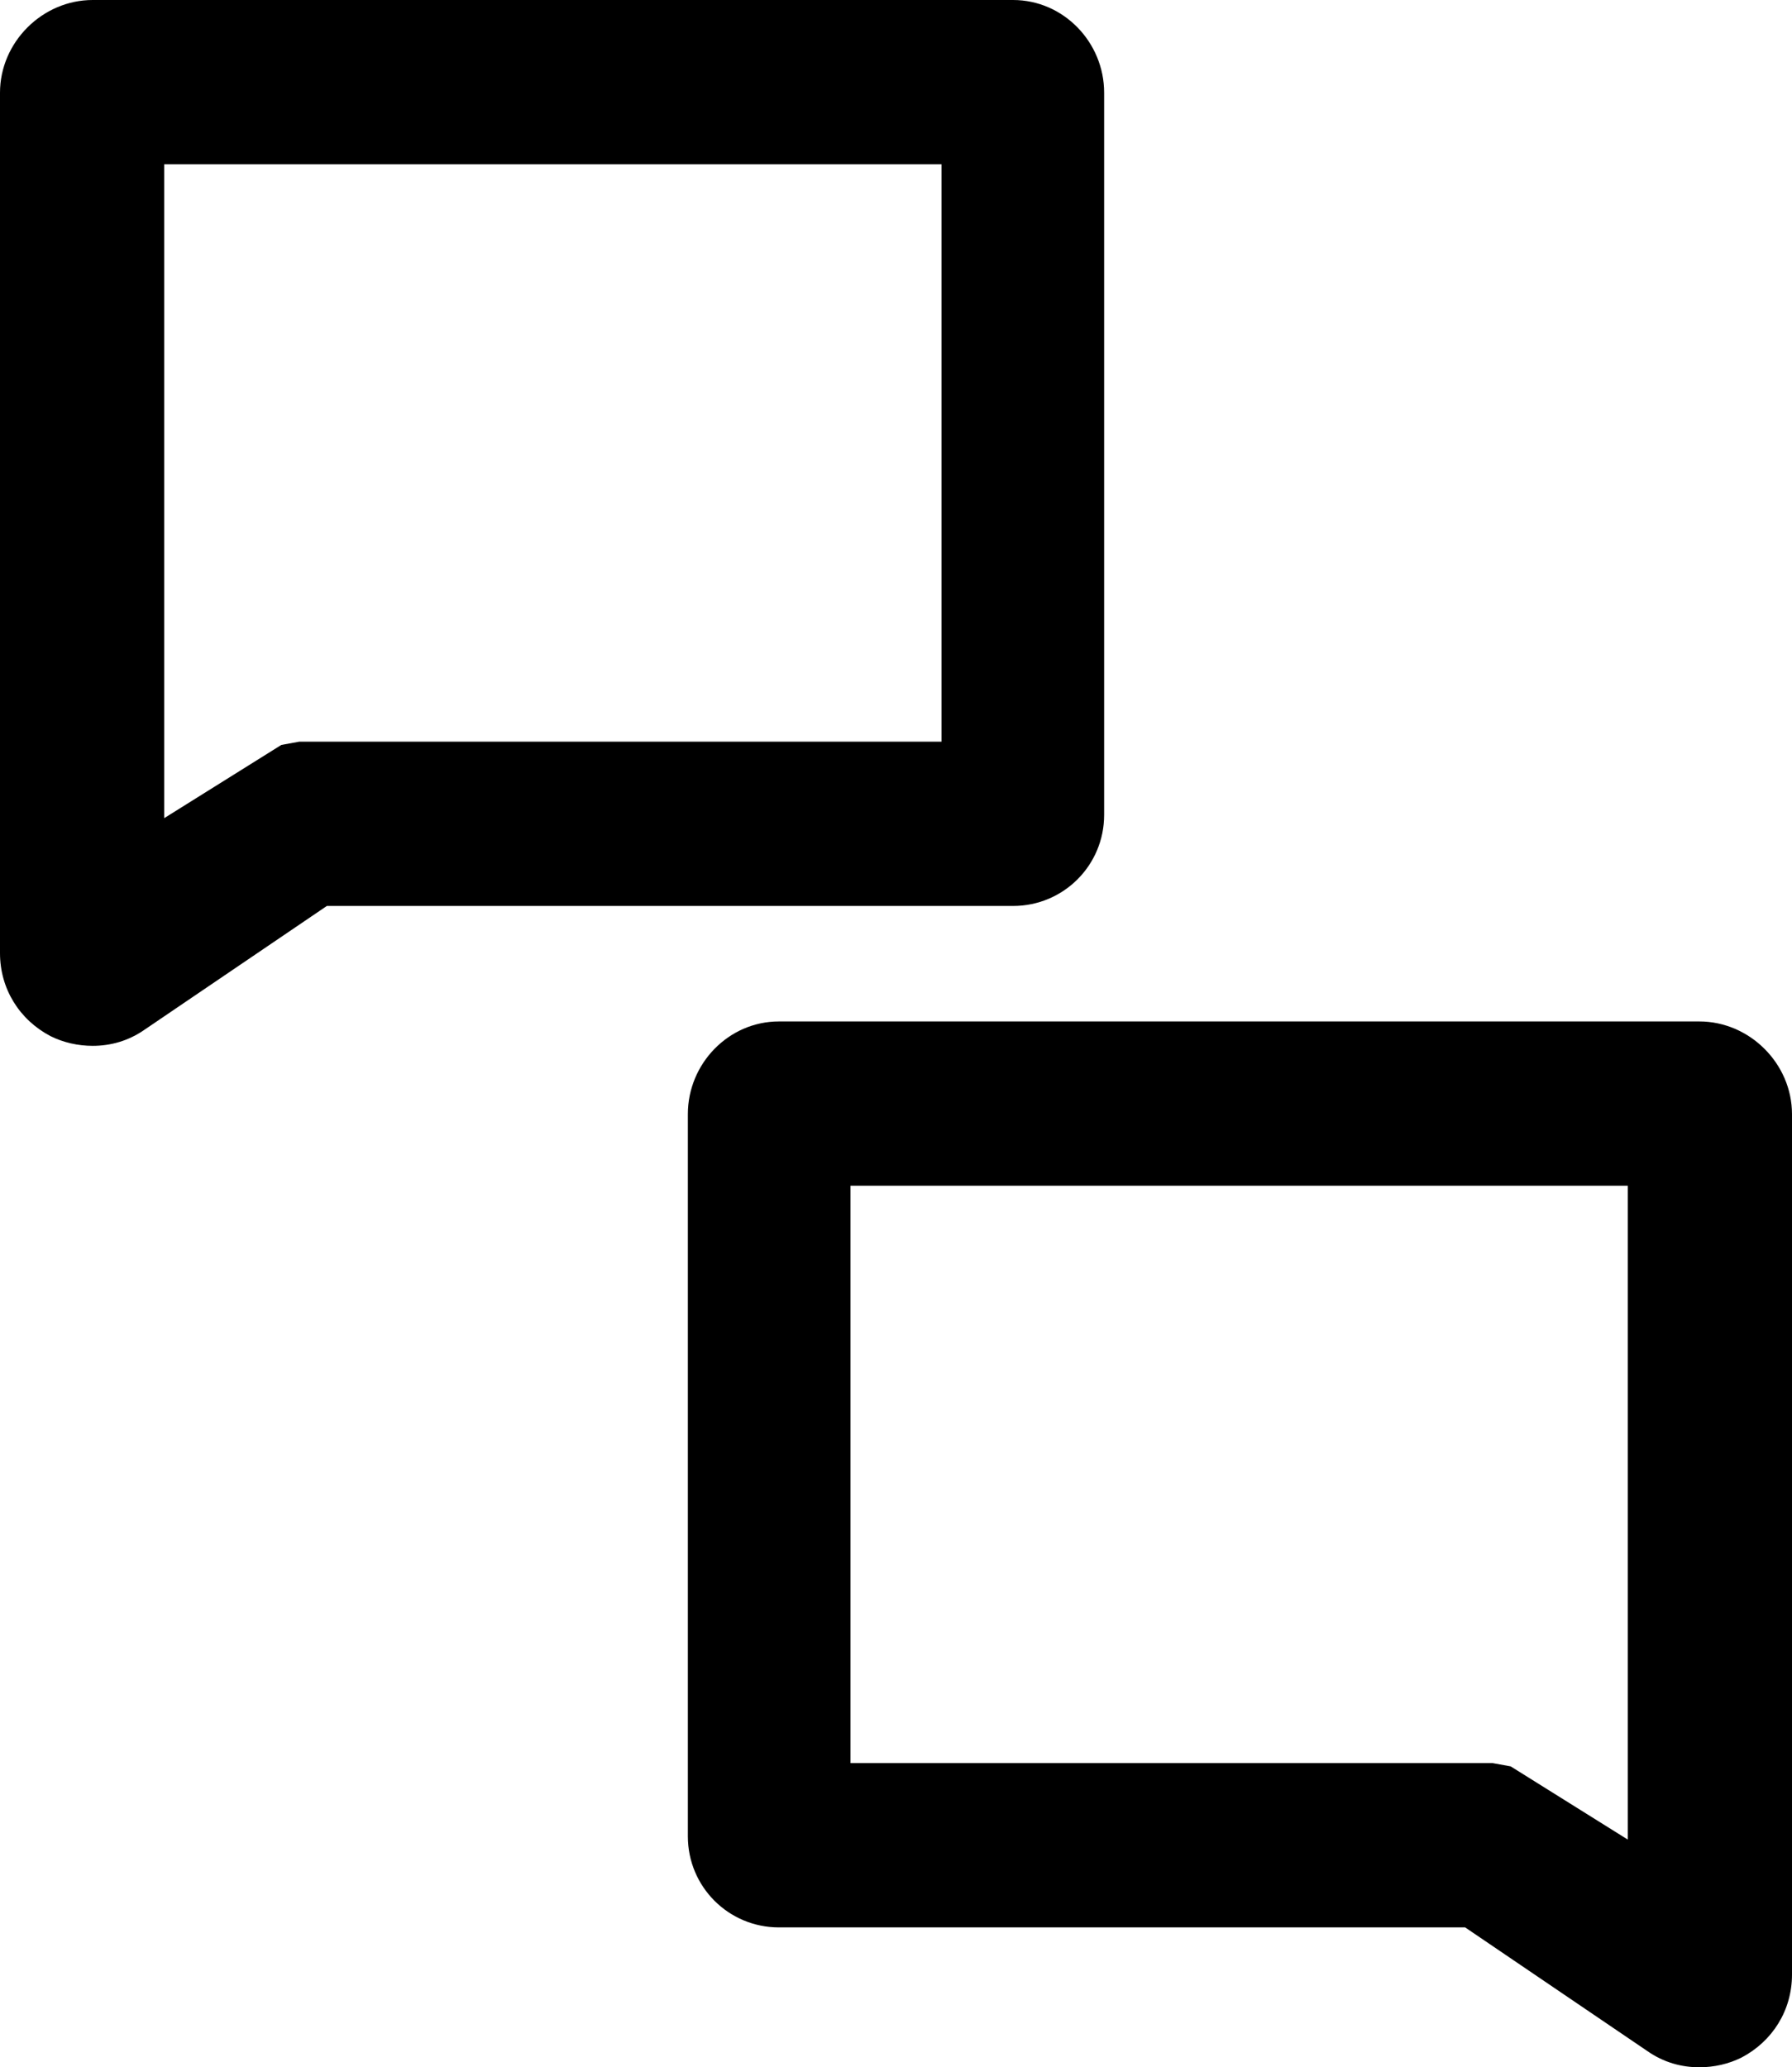
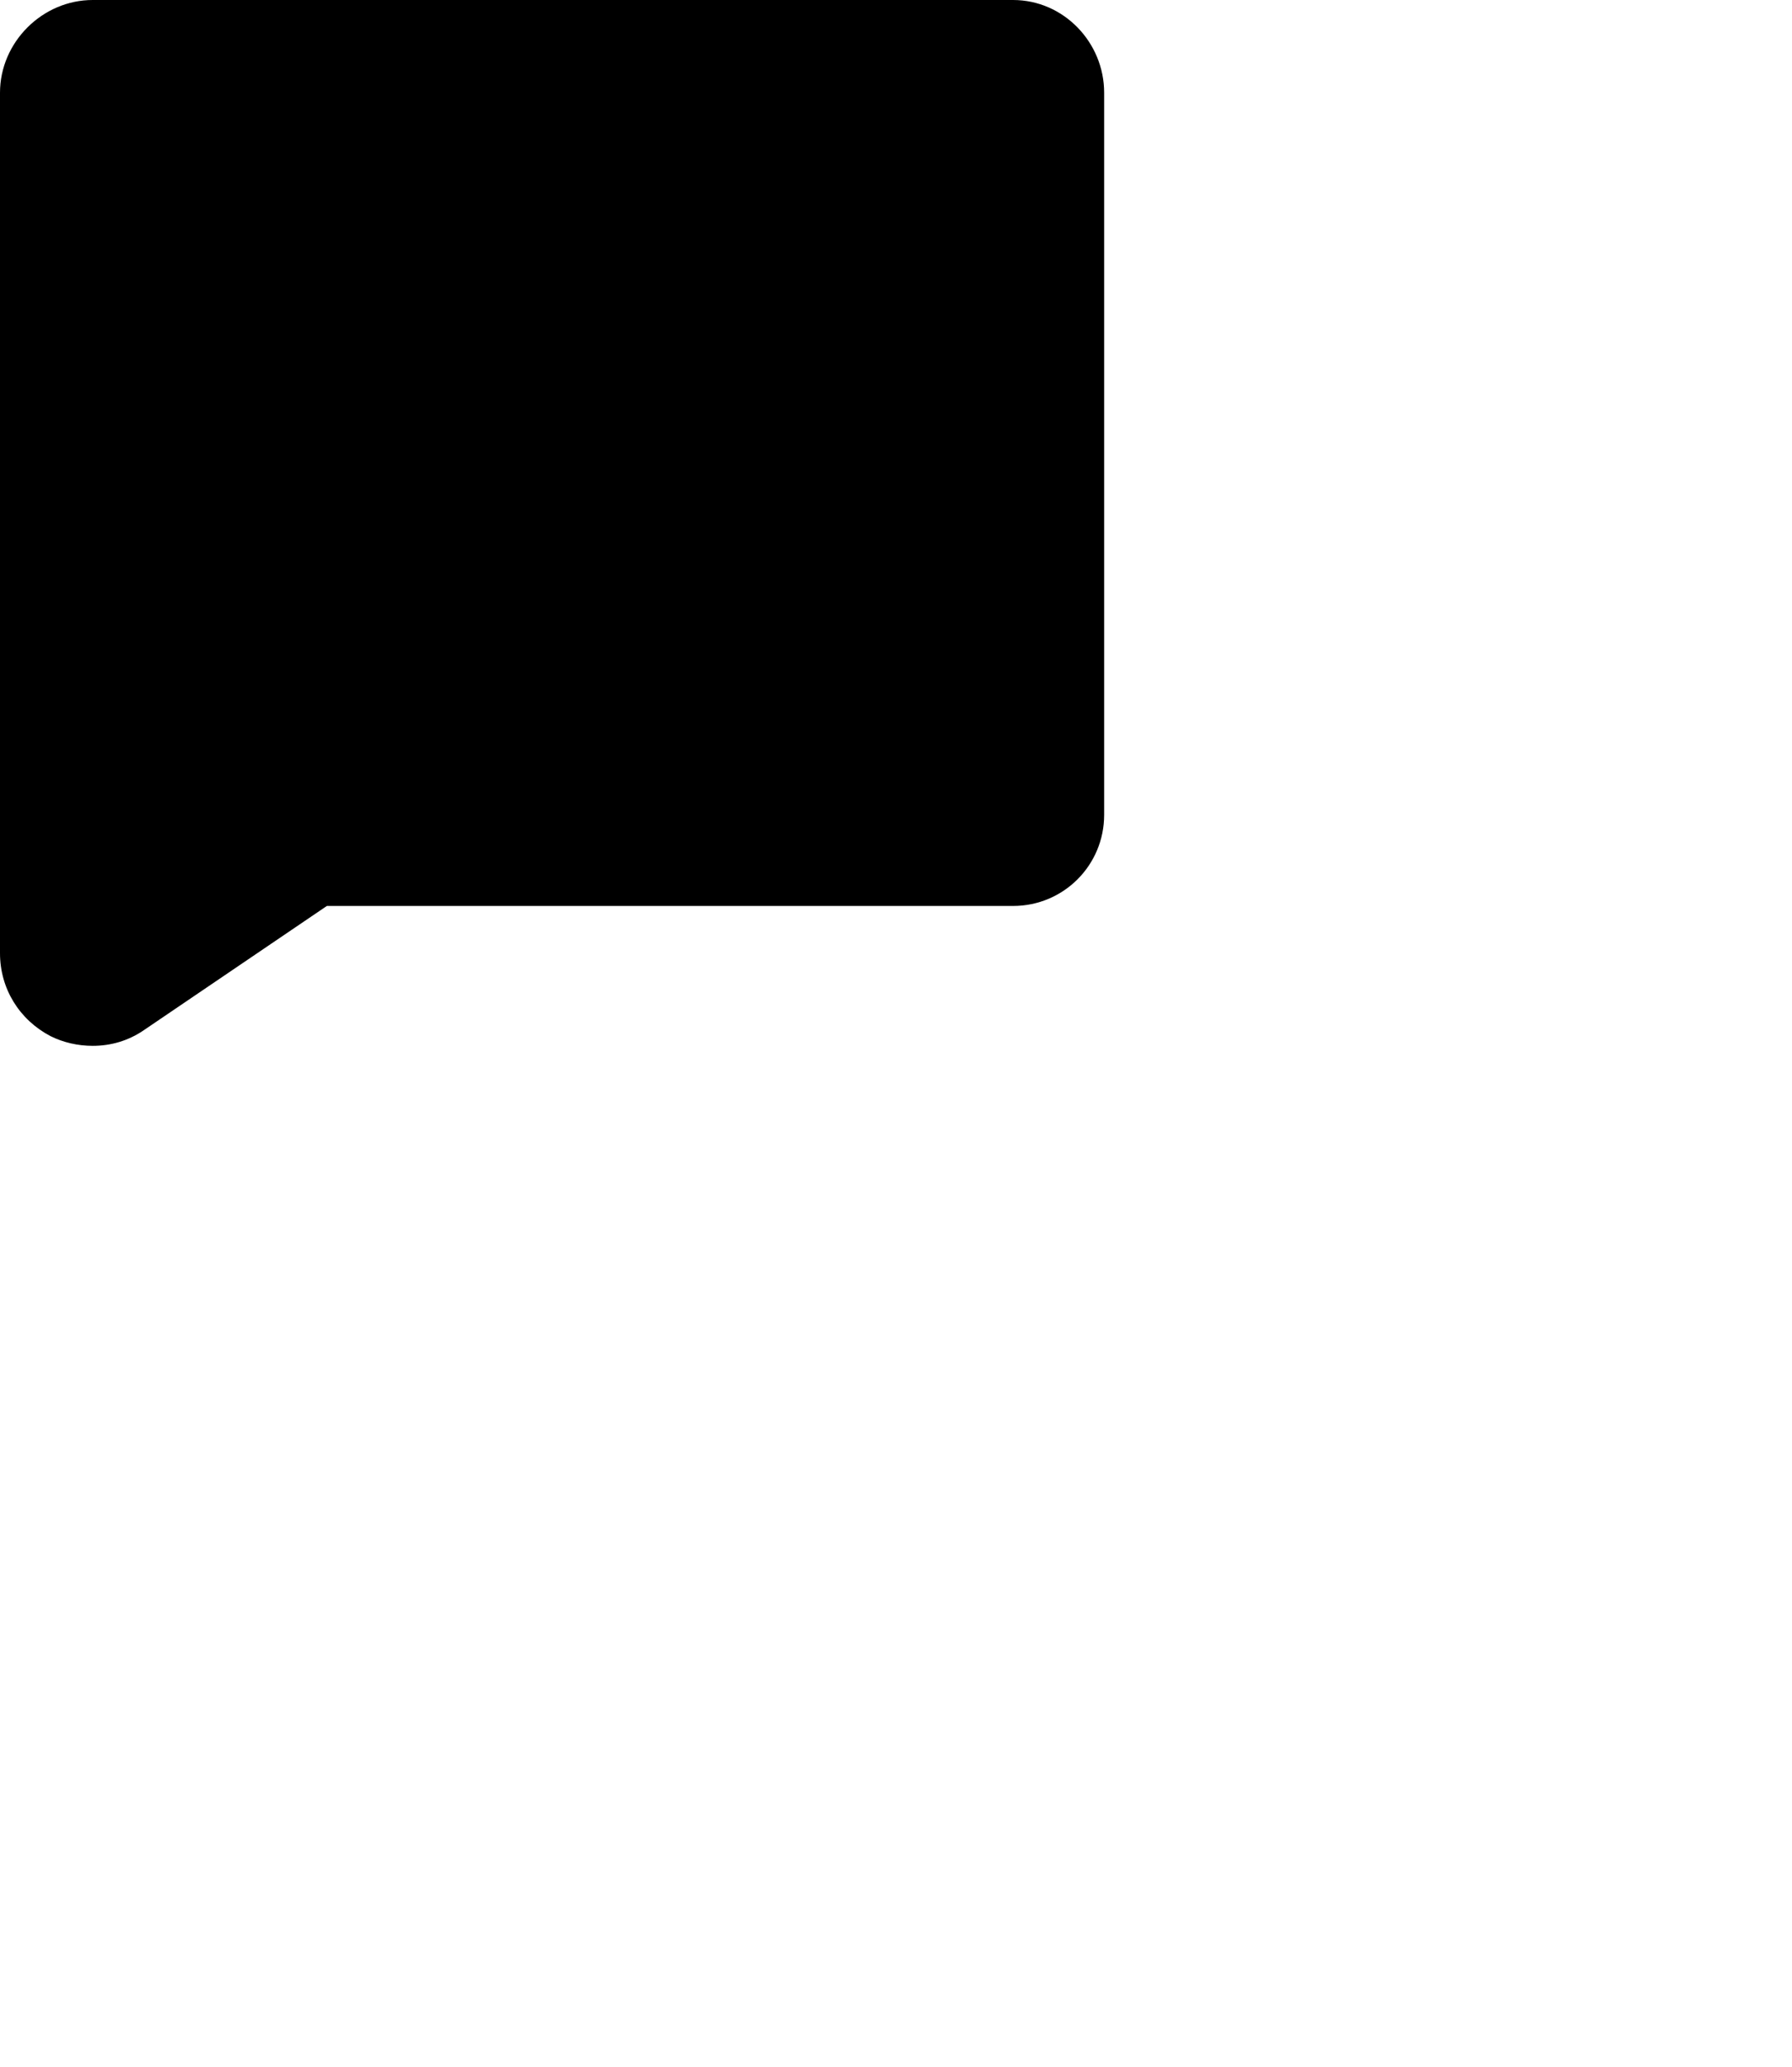
<svg xmlns="http://www.w3.org/2000/svg" id="Layer_2" data-name="Layer 2" viewBox="0 0 11.02 12.71">
  <g id="Comments_query_loop" data-name="Comments query loop">
-     <path d="M6.23,0H.57C.26,0,0,.26,0,.57V5.86c0,.22,.12,.41,.31,.51,.08,.04,.17,.06,.26,.06,.11,0,.22-.03,.32-.1l1.12-.76H6.23c.31,0,.56-.25,.56-.56V.57c0-.31-.25-.57-.56-.57Zm-.44,4.56H1.84l-.11,.02-.72,.45V1.01H5.79v3.55Z" />
-     <path d="M4.23,6.85v4.44c0,.31,.25,.56,.56,.56h4.22s1.12,.76,1.12,.76c.1,.07,.21,.1,.32,.1,.09,0,.18-.02,.26-.06,.19-.1,.31-.29,.31-.51V6.85c0-.31-.26-.57-.57-.57H4.79c-.31,0-.56,.26-.56,.57Zm1,.44h4.78v4.02s-.72-.45-.72-.45l-.11-.02h-3.95v-3.55Z" />
+     <path d="M6.23,0H.57C.26,0,0,.26,0,.57V5.86c0,.22,.12,.41,.31,.51,.08,.04,.17,.06,.26,.06,.11,0,.22-.03,.32-.1l1.12-.76H6.23c.31,0,.56-.25,.56-.56V.57c0-.31-.25-.57-.56-.57ZH1.84l-.11,.02-.72,.45V1.01H5.79v3.55Z" />
  </g>
</svg>